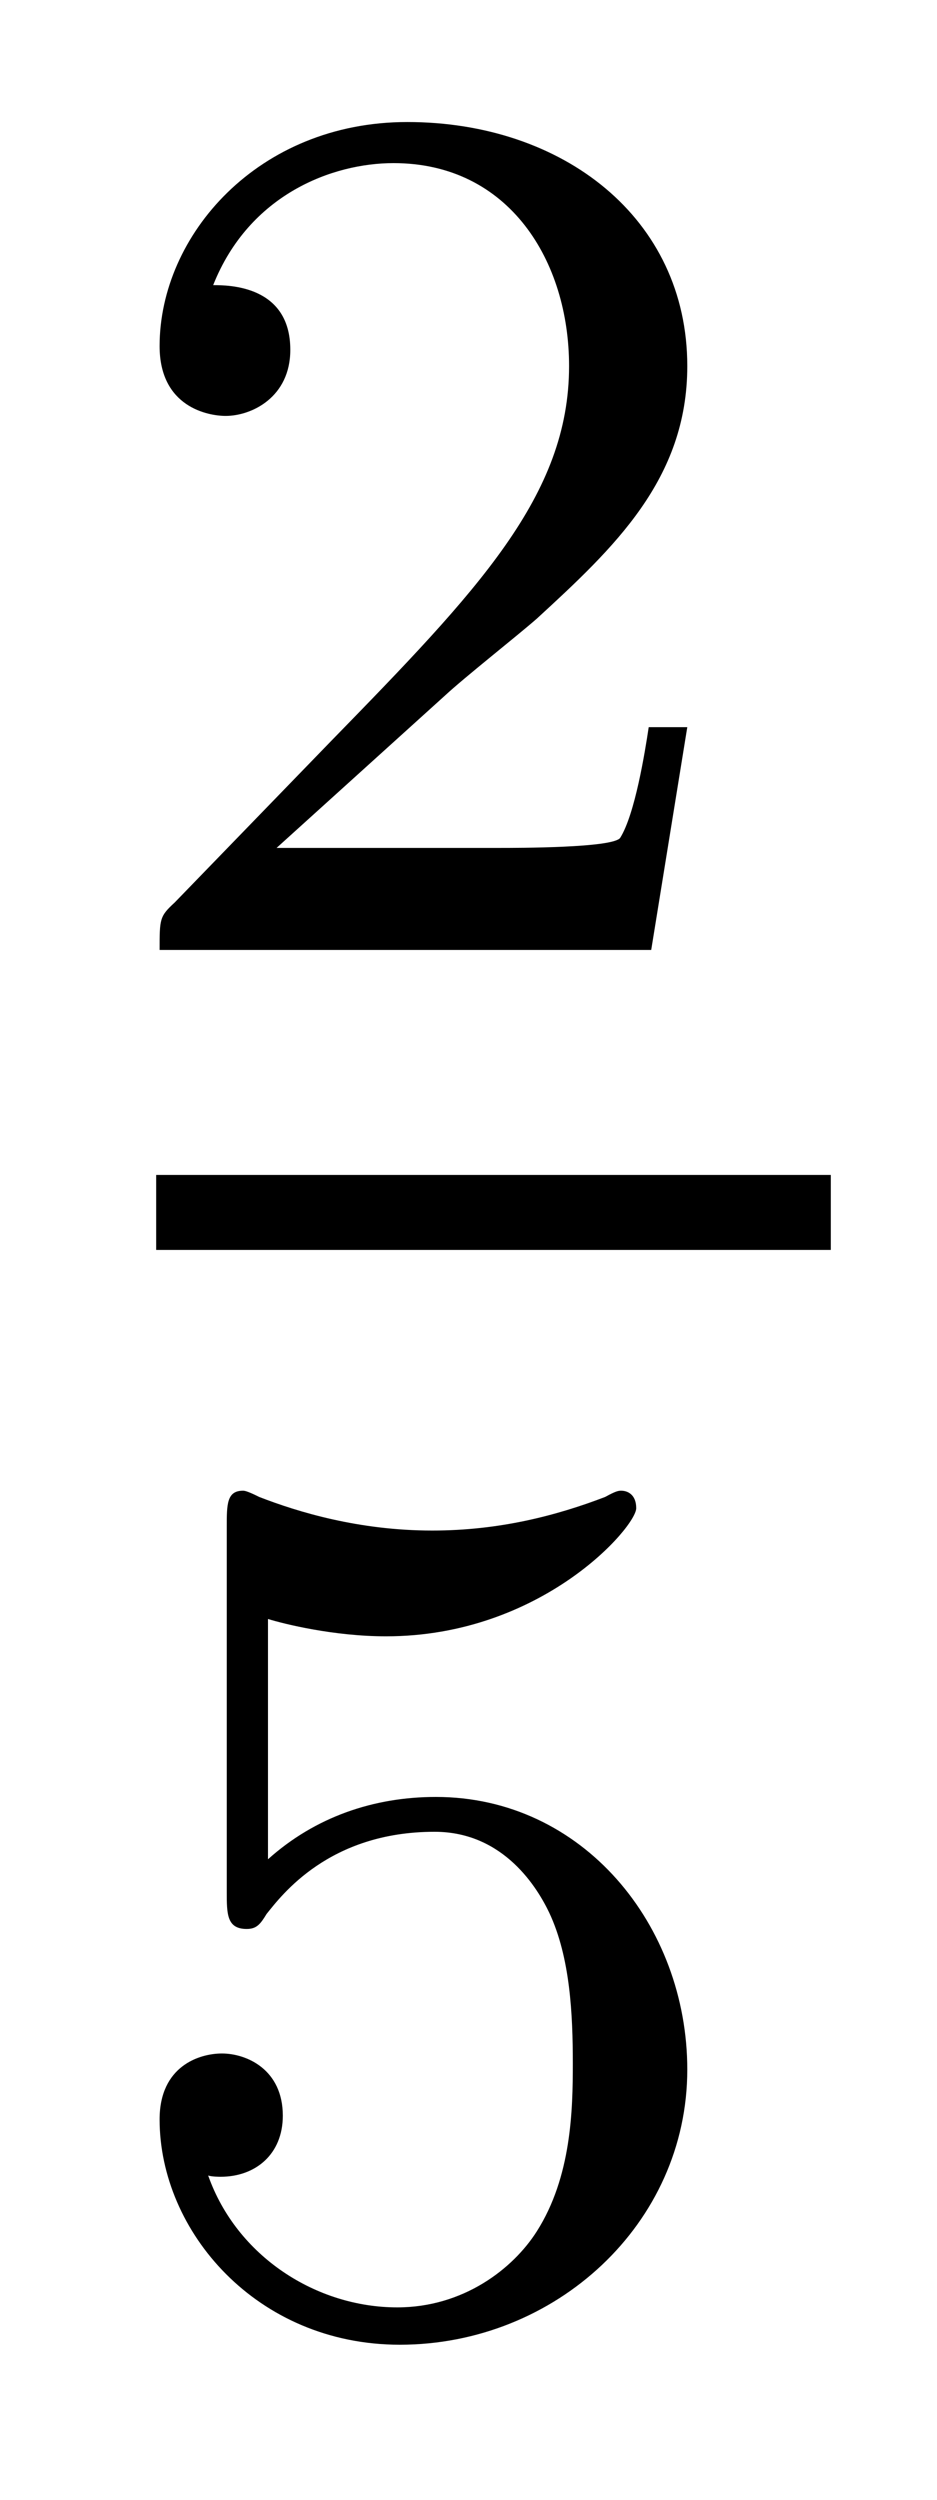
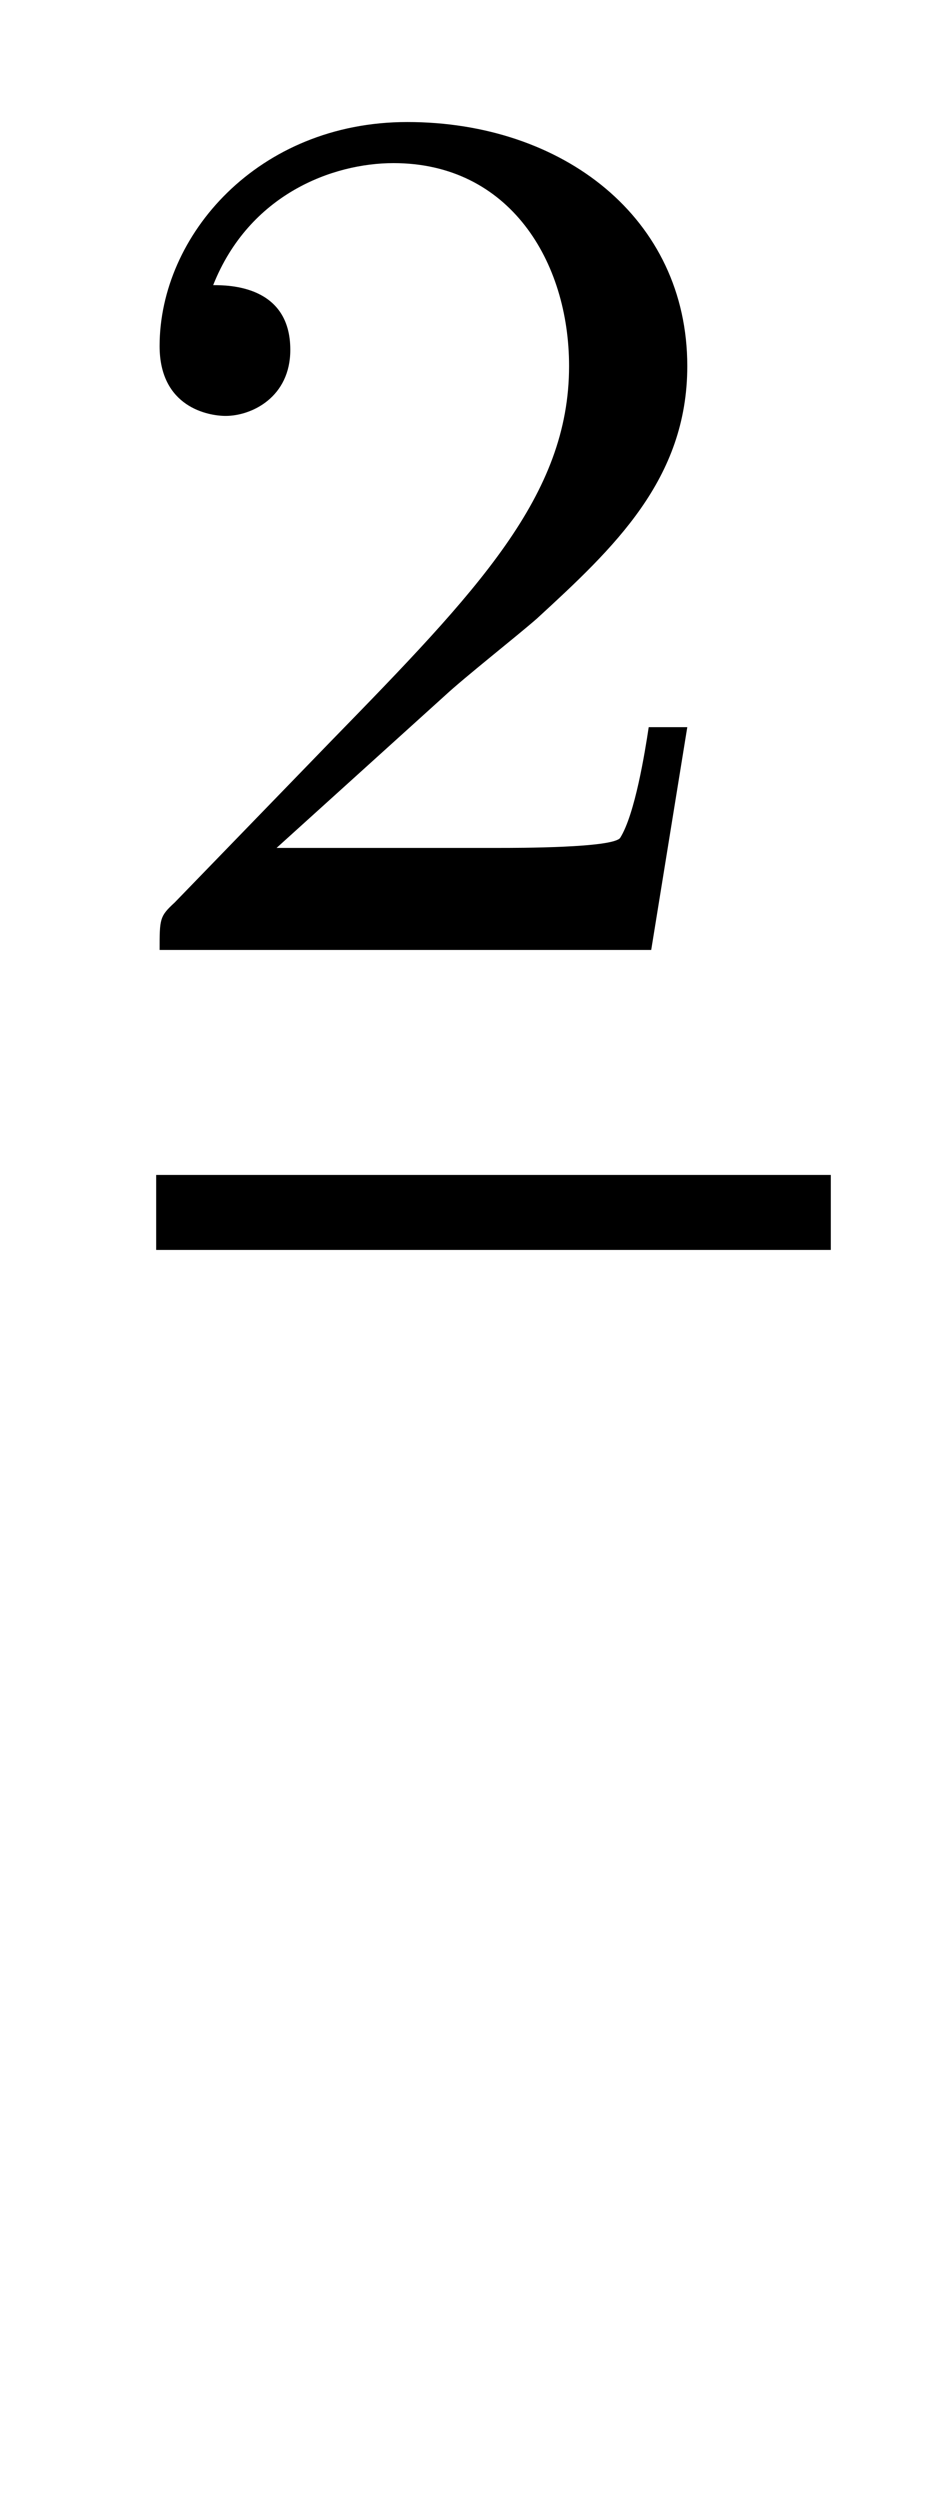
<svg xmlns="http://www.w3.org/2000/svg" version="1.1" width="6pt" height="16pt" viewBox="0 -16 6 16">
  <g id="page1">
    <g transform="matrix(1 0 0 -1 -129 649)">
      <path d="M131.847 660.546C131.975 660.665 132.309 660.928 132.437 661.04C132.931 661.494 133.401 661.932 133.401 662.657C133.401 663.605 132.604 664.219 131.608 664.219C130.652 664.219 130.022 663.494 130.022 662.785C130.022 662.394 130.333 662.338 130.445 662.338C130.612 662.338 130.859 662.458 130.859 662.761C130.859 663.175 130.461 663.175 130.365 663.175C130.596 663.757 131.13 663.956 131.52 663.956C132.262 663.956 132.644 663.327 132.644 662.657C132.644 661.828 132.062 661.223 131.122 660.259L130.118 659.223C130.022 659.135 130.022 659.119 130.022 658.92H133.17L133.401 660.346H133.154C133.13 660.187 133.066 659.788 132.971 659.637C132.923 659.573 132.317 659.573 132.19 659.573H130.771L131.847 660.546Z" />
      <path d="M130 657H134.32V657.48H130" />
-       <path d="M130.716 654.638C130.819 654.606 131.138 654.527 131.472 654.527C132.469 654.527 133.074 655.228 133.074 655.347C133.074 655.435 133.018 655.459 132.978 655.459C132.963 655.459 132.947 655.459 132.875 655.419C132.564 655.3 132.198 655.204 131.768 655.204C131.297 655.204 130.907 655.323 130.66 655.419C130.58 655.459 130.564 655.459 130.556 655.459C130.452 655.459 130.452 655.371 130.452 655.228V652.893C130.452 652.75 130.452 652.654 130.58 652.654C130.644 652.654 130.668 652.686 130.707 652.75C130.803 652.869 131.106 653.276 131.783 653.276C132.23 653.276 132.445 652.909 132.517 652.758C132.652 652.471 132.668 652.104 132.668 651.793C132.668 651.499 132.66 651.068 132.437 650.718C132.285 650.479 131.967 650.232 131.544 650.232C131.026 650.232 130.516 650.558 130.333 651.076C130.357 651.068 130.405 651.068 130.413 651.068C130.636 651.068 130.811 651.212 130.811 651.459C130.811 651.754 130.58 651.857 130.421 651.857C130.277 651.857 130.022 651.777 130.022 651.435C130.022 650.718 130.644 649.993 131.56 649.993C132.556 649.993 133.401 650.766 133.401 651.754C133.401 652.678 132.732 653.499 131.791 653.499C131.393 653.499 131.018 653.371 130.716 653.1V654.638Z" />
    </g>
  </g>
</svg>